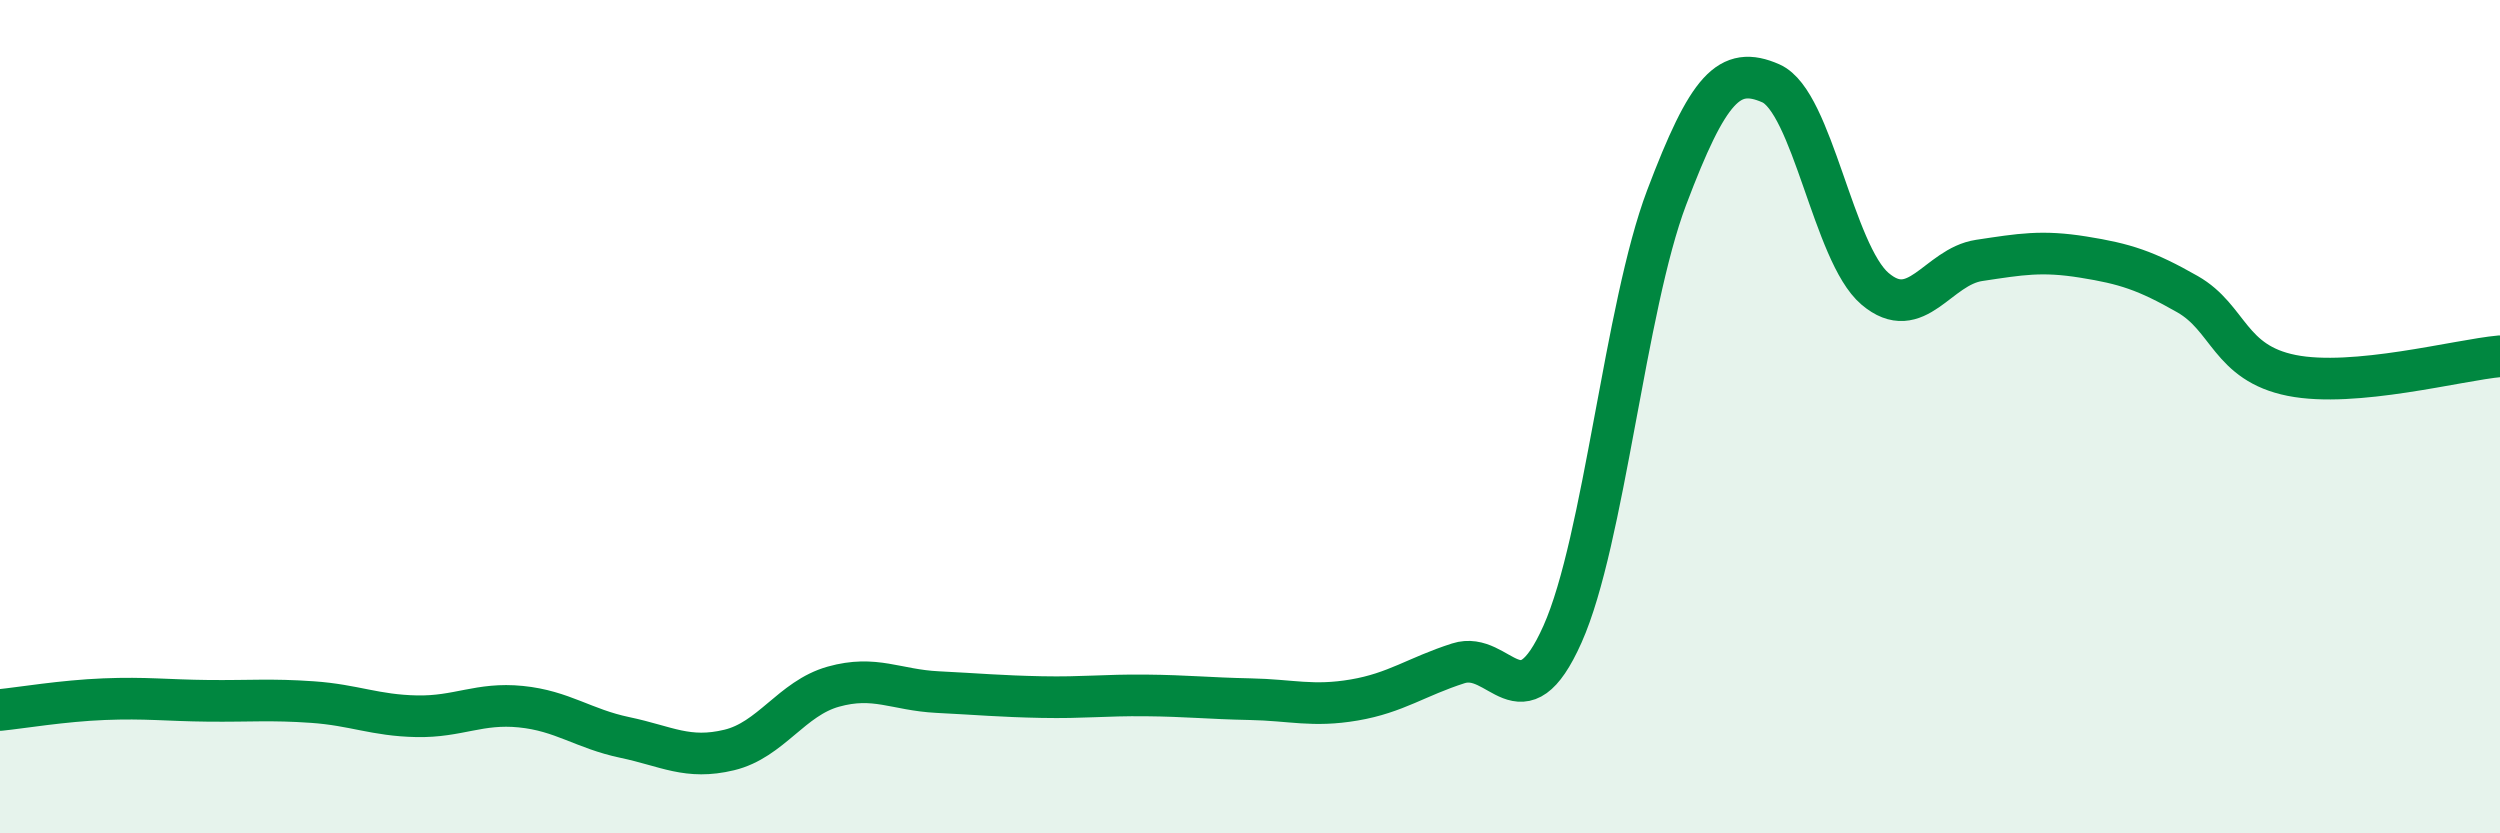
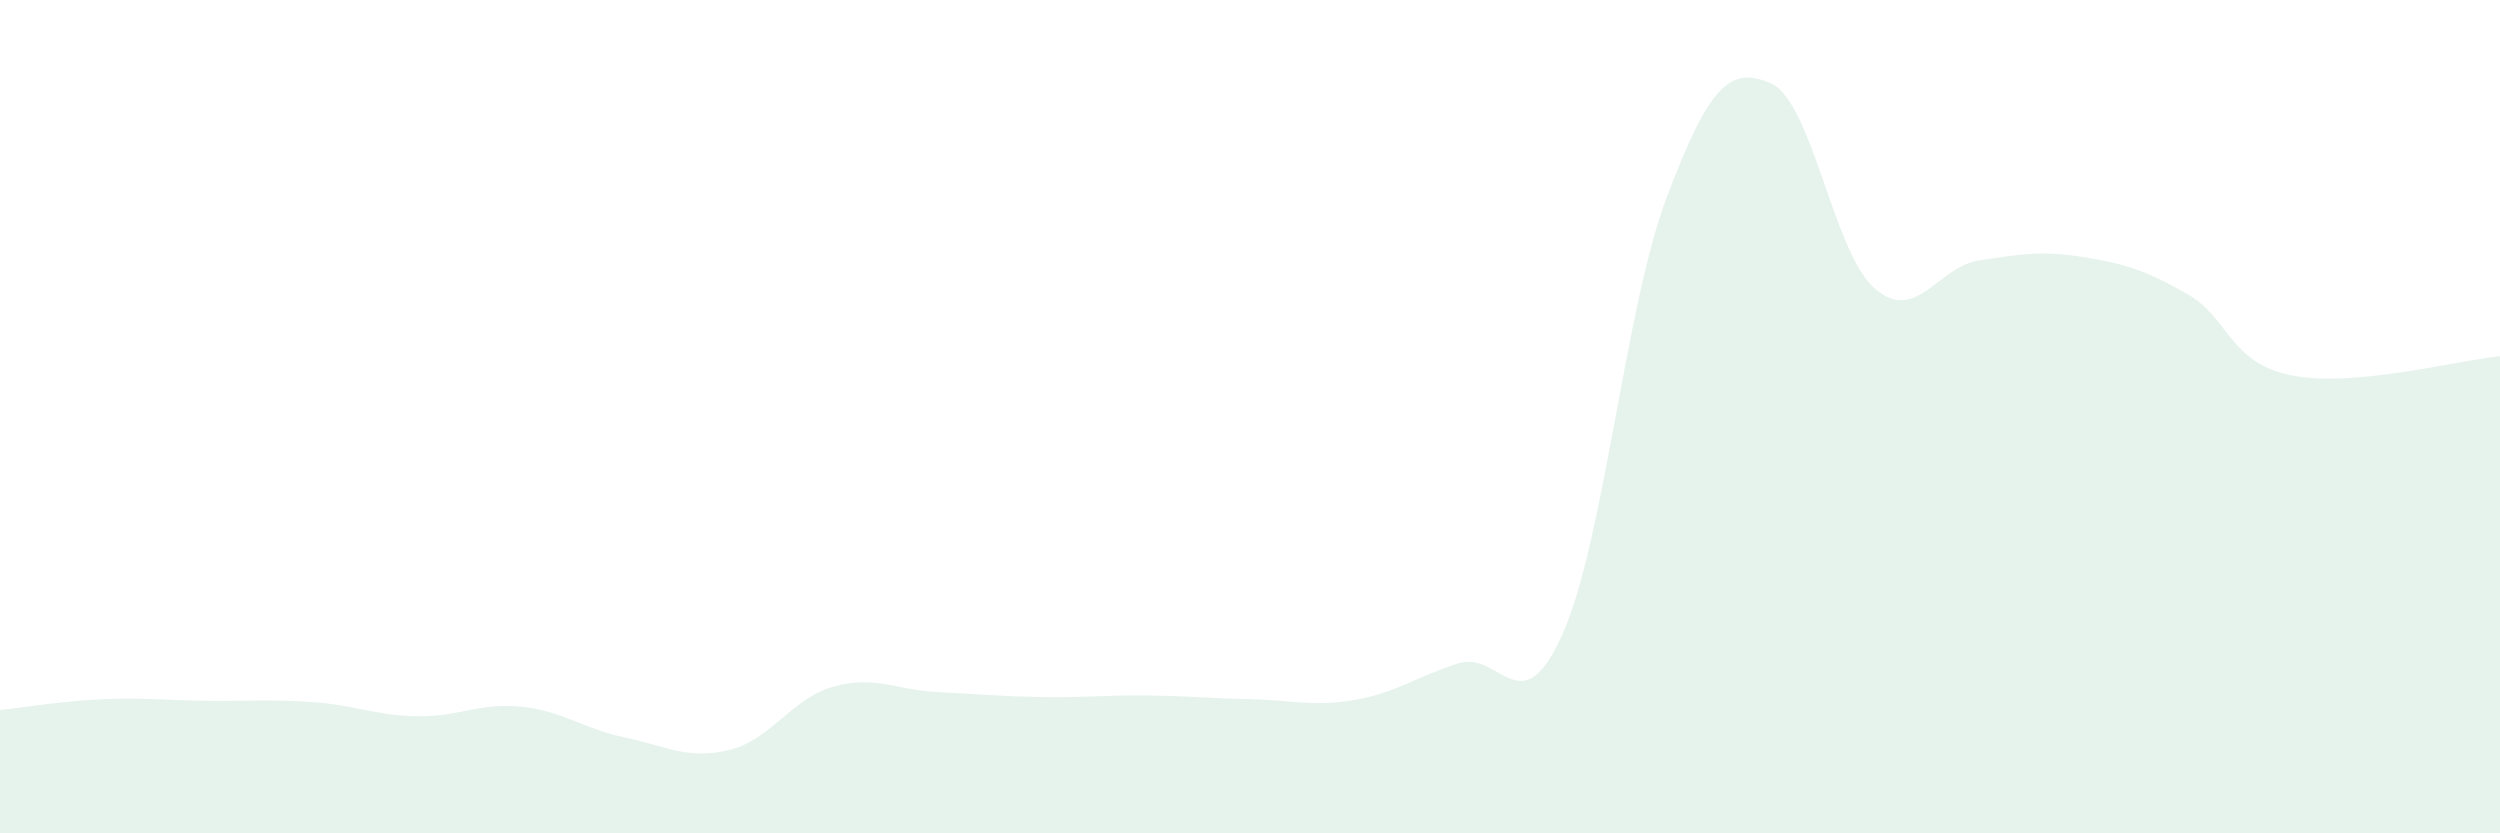
<svg xmlns="http://www.w3.org/2000/svg" width="60" height="20" viewBox="0 0 60 20">
  <path d="M 0,17.04 C 0.5,16.99 1.5,16.82 2.5,16.78 C 3.5,16.74 4,16.81 5,16.82 C 6,16.83 6.5,16.78 7.5,16.85 C 8.5,16.92 9,17.17 10,17.19 C 11,17.21 11.5,16.86 12.5,16.96 C 13.5,17.06 14,17.49 15,17.7 C 16,17.91 16.5,18.24 17.5,18 C 18.5,17.76 19,16.76 20,16.48 C 21,16.2 21.5,16.56 22.5,16.61 C 23.5,16.66 24,16.71 25,16.73 C 26,16.75 26.5,16.68 27.5,16.69 C 28.5,16.7 29,16.76 30,16.78 C 31,16.8 31.5,16.97 32.5,16.8 C 33.5,16.63 34,16.24 35,15.92 C 36,15.6 36.5,17.46 37.5,15.22 C 38.5,12.98 39,7.38 40,4.74 C 41,2.1 41.5,1.56 42.5,2 C 43.5,2.44 44,6.08 45,6.93 C 46,7.78 46.5,6.4 47.5,6.25 C 48.5,6.1 49,6.01 50,6.17 C 51,6.33 51.5,6.49 52.5,7.06 C 53.5,7.63 53.5,8.71 55,9.01 C 56.5,9.31 59,8.64 60,8.55L60 20L0 20Z" fill="#008740" opacity="0.1" stroke-linecap="round" stroke-linejoin="round" />
-   <path d="M 0,17.04 C 0.5,16.99 1.5,16.82 2.5,16.78 C 3.5,16.74 4,16.81 5,16.82 C 6,16.83 6.5,16.78 7.5,16.85 C 8.5,16.92 9,17.17 10,17.19 C 11,17.21 11.5,16.86 12.5,16.96 C 13.5,17.06 14,17.49 15,17.7 C 16,17.91 16.5,18.24 17.5,18 C 18.5,17.76 19,16.76 20,16.48 C 21,16.2 21.5,16.56 22.5,16.61 C 23.5,16.66 24,16.71 25,16.73 C 26,16.75 26.5,16.68 27.5,16.69 C 28.5,16.7 29,16.76 30,16.78 C 31,16.8 31.5,16.97 32.5,16.8 C 33.5,16.63 34,16.24 35,15.92 C 36,15.6 36.5,17.46 37.5,15.22 C 38.5,12.98 39,7.38 40,4.74 C 41,2.1 41.5,1.56 42.5,2 C 43.5,2.44 44,6.08 45,6.93 C 46,7.78 46.5,6.4 47.5,6.25 C 48.5,6.1 49,6.01 50,6.17 C 51,6.33 51.5,6.49 52.5,7.06 C 53.5,7.63 53.5,8.71 55,9.01 C 56.5,9.31 59,8.64 60,8.55" stroke="#008740" stroke-width="1" fill="none" stroke-linecap="round" stroke-linejoin="round" />
</svg>